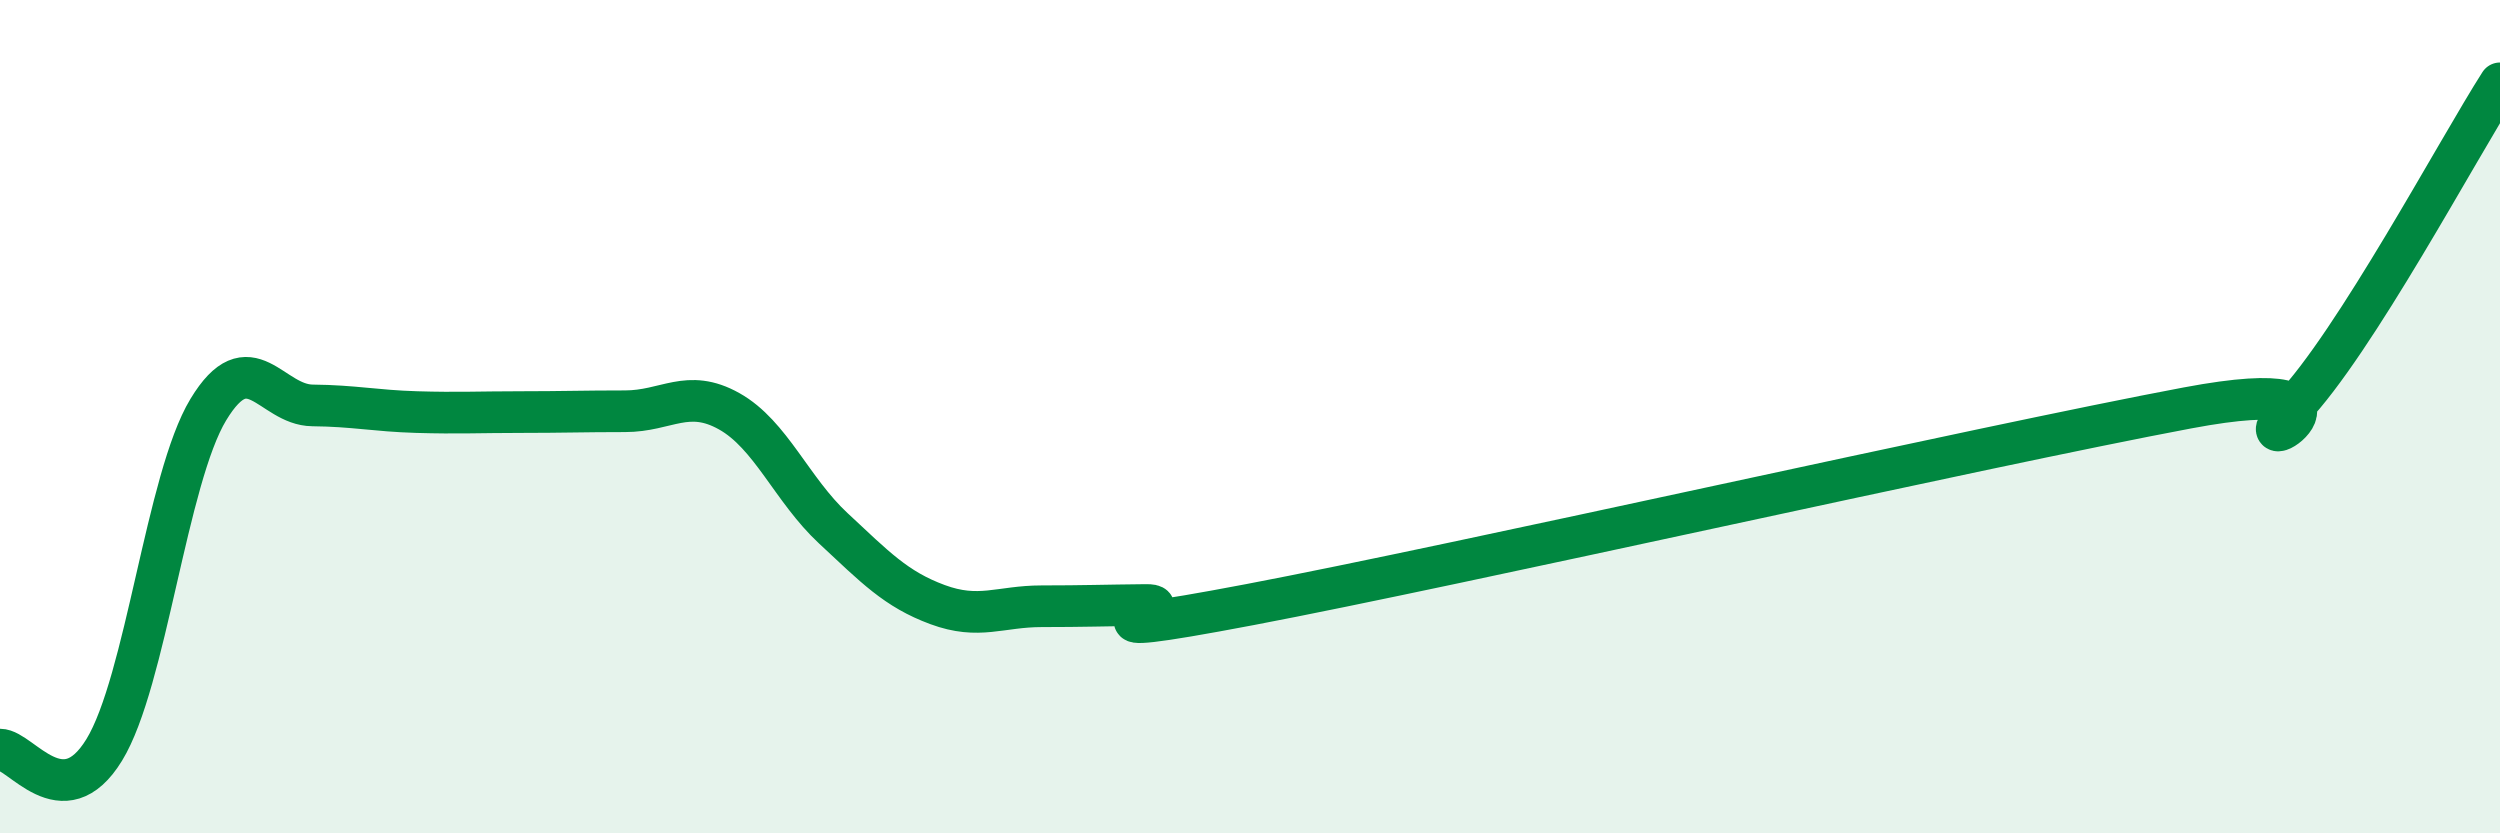
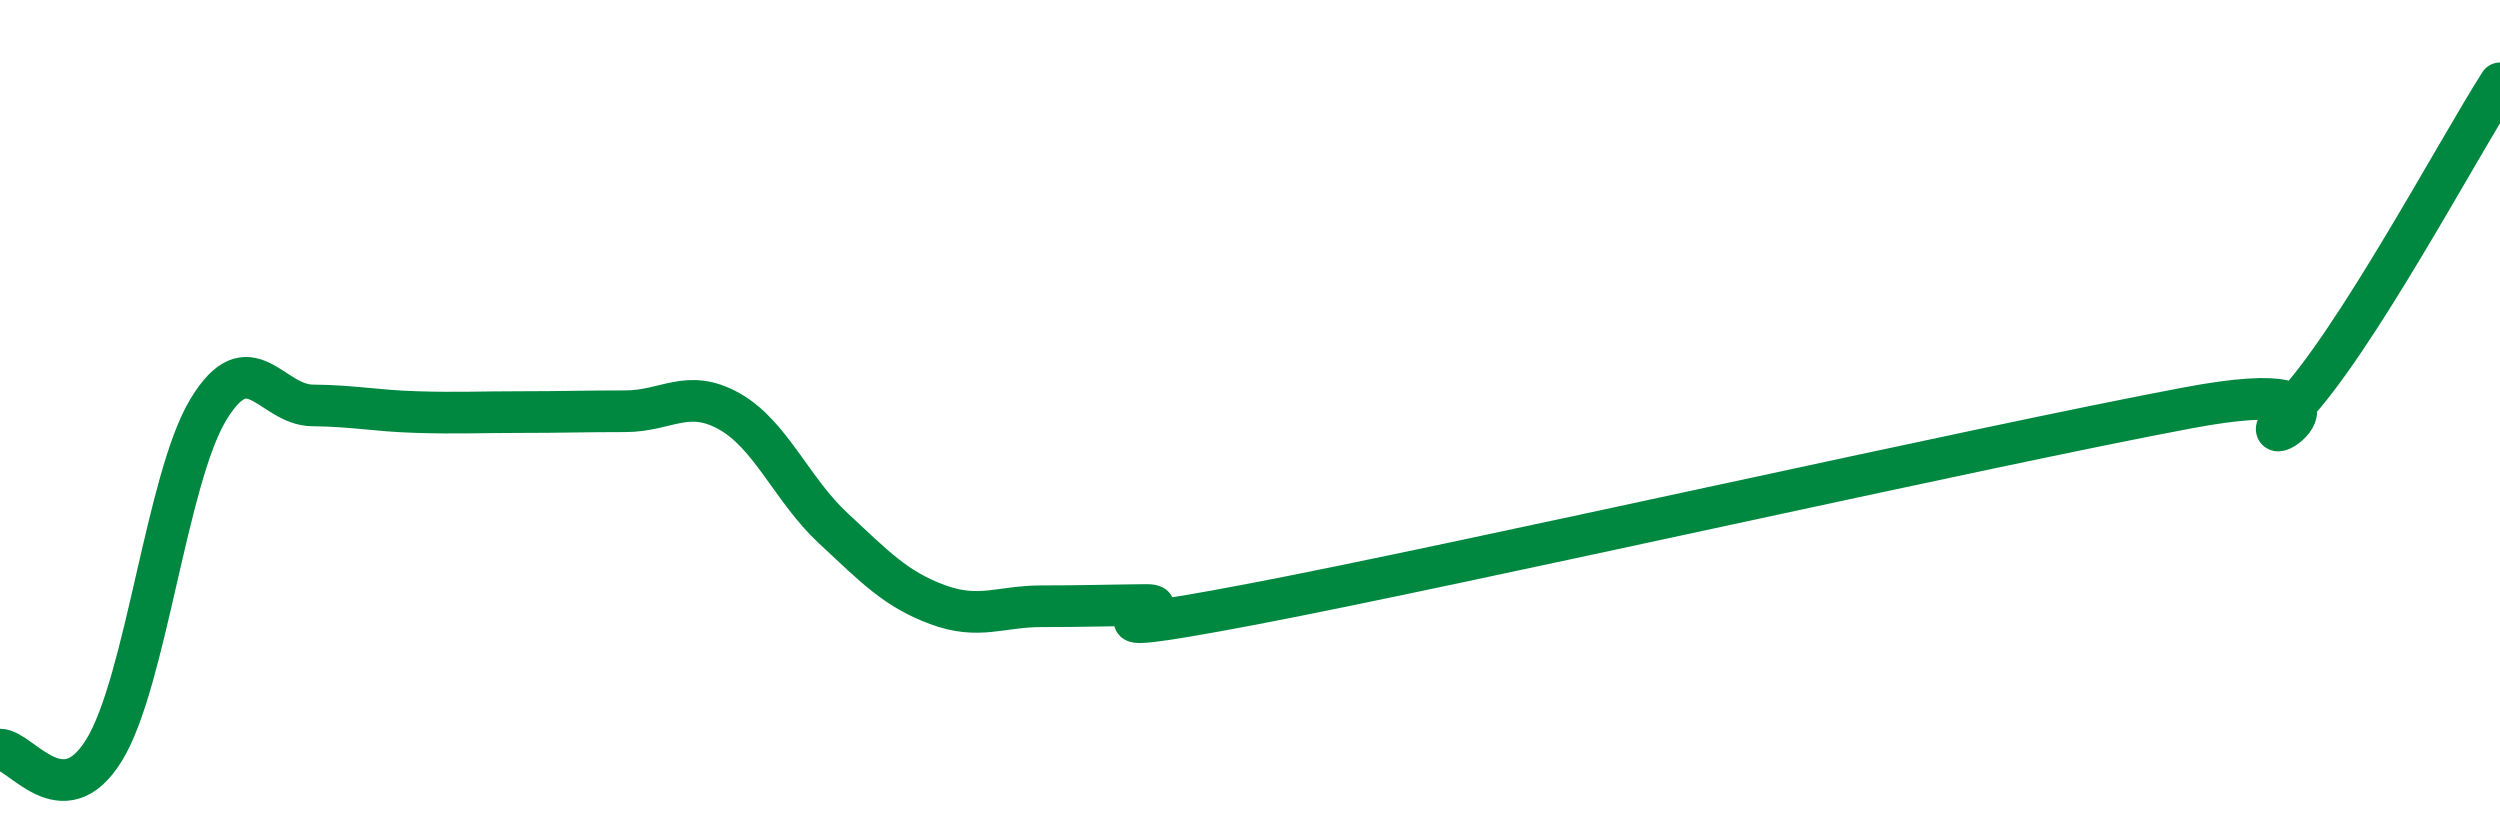
<svg xmlns="http://www.w3.org/2000/svg" width="60" height="20" viewBox="0 0 60 20">
-   <path d="M 0,17.99 C 0.5,17.99 1.5,19.63 2.5,18 C 3.5,16.37 4,11.48 5,9.83 C 6,8.18 6.5,9.72 7.5,9.73 C 8.5,9.74 9,9.86 10,9.89 C 11,9.92 11.5,9.89 12.5,9.89 C 13.5,9.89 14,9.87 15,9.87 C 16,9.87 16.5,9.31 17.5,9.87 C 18.5,10.43 19,11.75 20,12.68 C 21,13.61 21.5,14.14 22.5,14.51 C 23.5,14.88 24,14.55 25,14.55 C 26,14.55 26.5,14.53 27.5,14.52 C 28.5,14.51 25,15.46 30,14.51 C 35,13.56 47.5,10.73 52.5,9.79 C 57.5,8.85 53.5,11.37 55,9.81 C 56.5,8.25 59,3.56 60,2L60 20L0 20Z" fill="#008740" opacity="0.1" stroke-linecap="round" stroke-linejoin="round" />
  <path d="M 0,17.99 C 0.5,17.99 1.5,19.63 2.5,18 C 3.5,16.37 4,11.48 5,9.83 C 6,8.18 6.5,9.72 7.5,9.73 C 8.5,9.74 9,9.86 10,9.89 C 11,9.92 11.5,9.89 12.5,9.89 C 13.5,9.89 14,9.87 15,9.87 C 16,9.87 16.5,9.31 17.5,9.87 C 18.5,10.43 19,11.75 20,12.68 C 21,13.61 21.5,14.14 22.5,14.51 C 23.5,14.88 24,14.55 25,14.55 C 26,14.55 26.5,14.53 27.5,14.52 C 28.5,14.51 25,15.46 30,14.51 C 35,13.56 47.5,10.73 52.5,9.79 C 57.5,8.85 53.5,11.37 55,9.81 C 56.5,8.25 59,3.56 60,2" stroke="#008740" stroke-width="1" fill="none" stroke-linecap="round" stroke-linejoin="round" />
</svg>